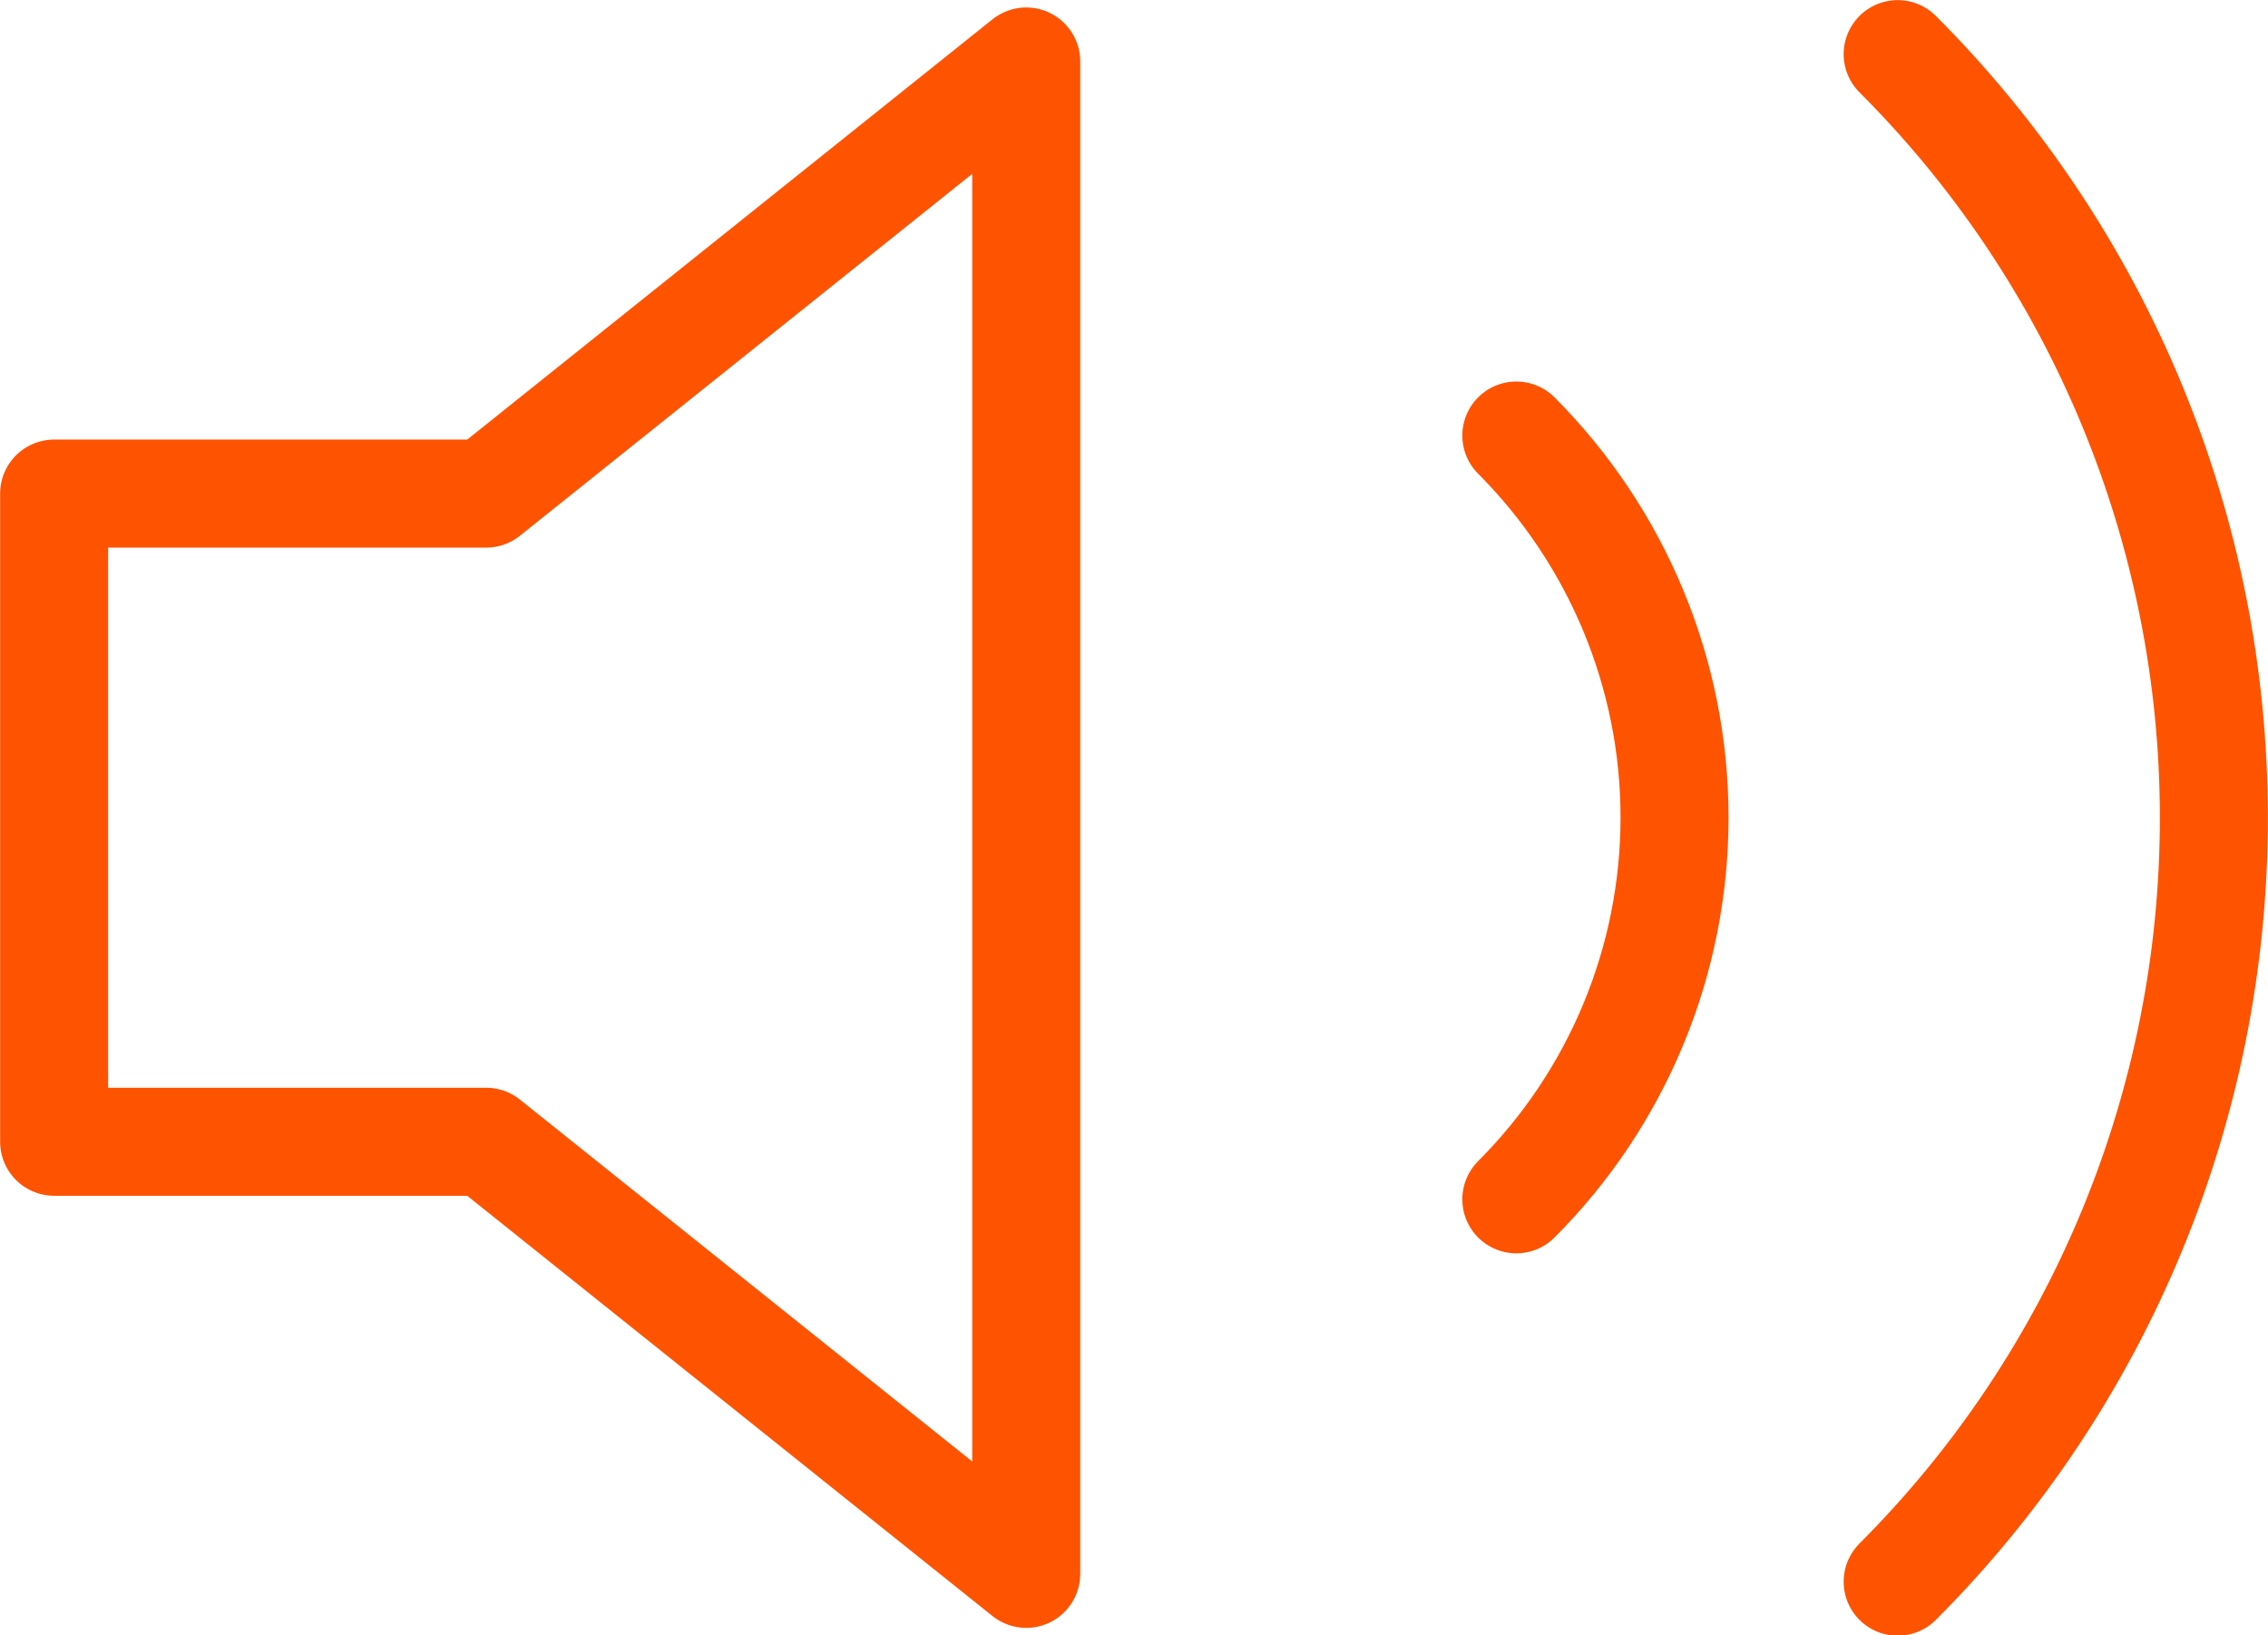
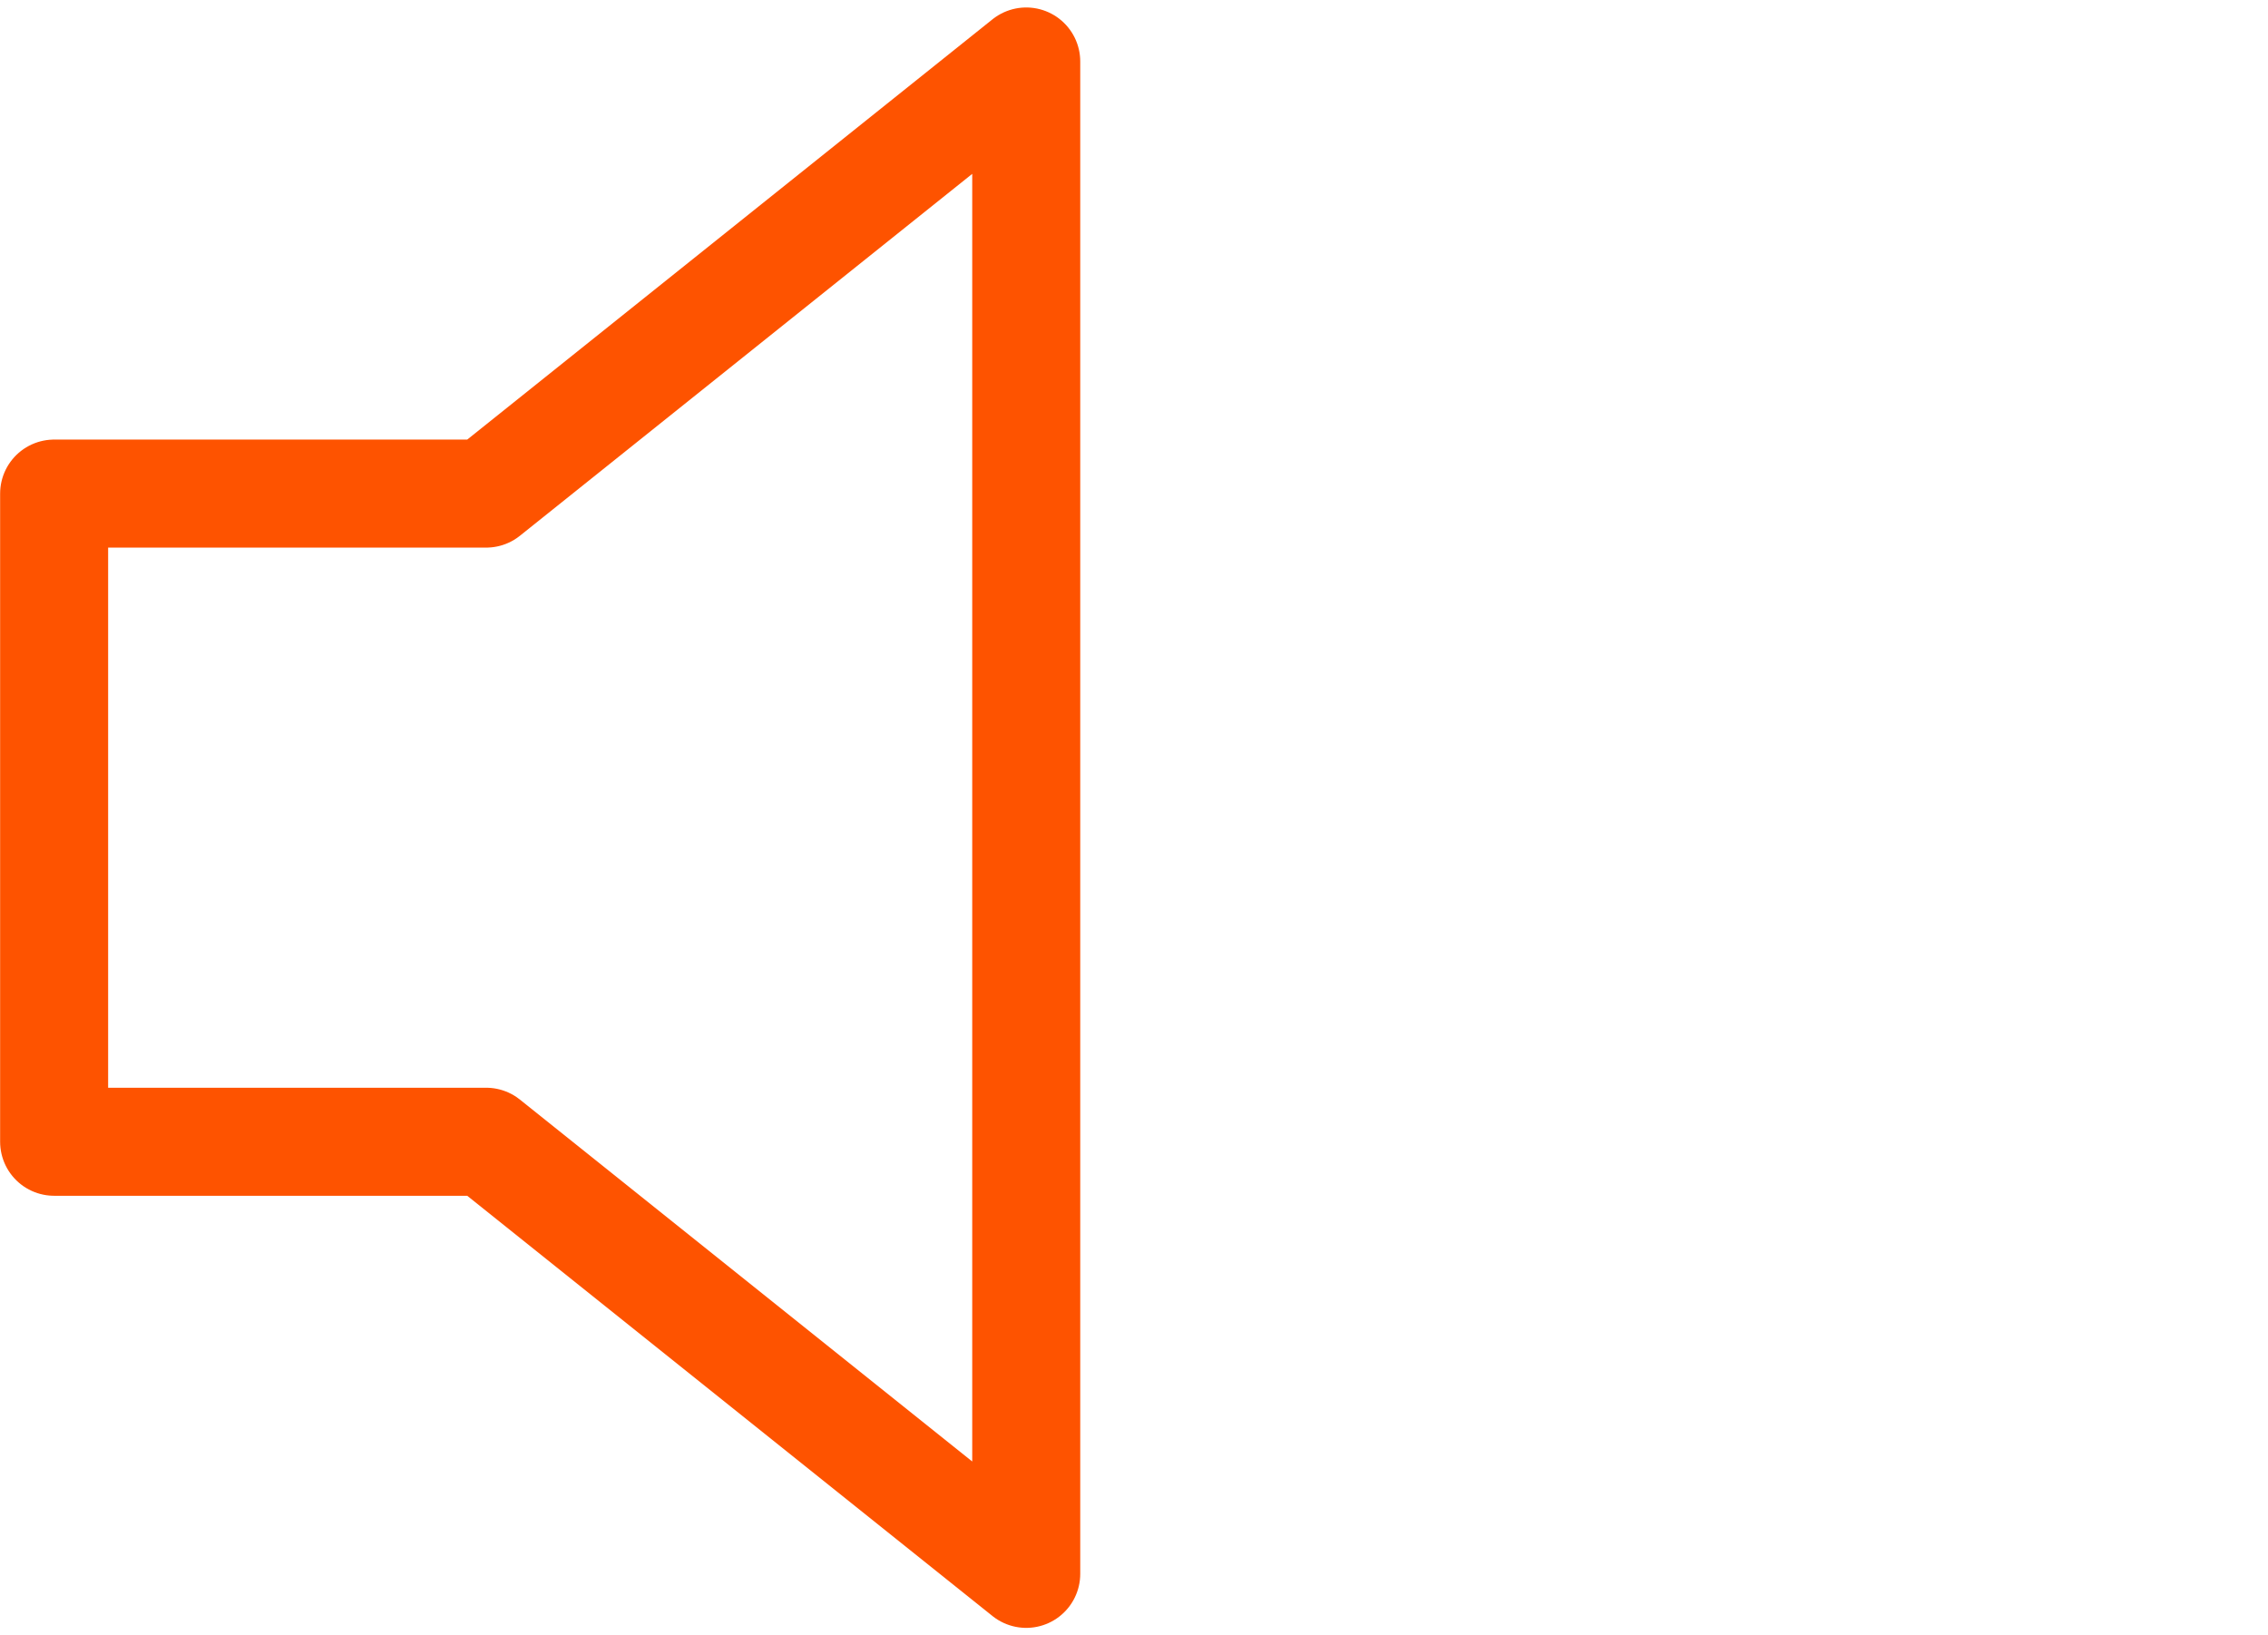
<svg xmlns="http://www.w3.org/2000/svg" xmlns:ns1="http://www.inkscape.org/namespaces/inkscape" xmlns:ns2="http://sodipodi.sourceforge.net/DTD/sodipodi-0.dtd" width="9.26mm" height="6.676mm" viewBox="0 0 9.26 6.676" version="1.1" id="svg4651" ns1:version="1.0.2-2 (e86c870879, 2021-01-15)" ns2:docname="speaker.svg">
  <defs id="defs4645" />
  <ns2:namedview id="base" pagecolor="#ffffff" bordercolor="#666666" borderopacity="1.0" ns1:pageopacity="0.0" ns1:pageshadow="2" ns1:zoom="11.2" ns1:cx="7.8404589" ns1:cy="13.69453" ns1:document-units="mm" ns1:current-layer="layer1" ns1:document-rotation="0" showgrid="false" ns1:window-width="1920" ns1:window-height="1027" ns1:window-x="-8" ns1:window-y="-8" ns1:window-maximized="1" />
  <g ns1:label="Layer 1" ns1:groupmode="layer" id="layer1" transform="translate(-39.971,-153.9)">
    <path d="m 44.161,154.151 -2.205,1.764 h -1.764 v 2.646 h 1.764 l 2.205,1.764 z" stroke="#fe5300" stroke-width="0.441" stroke-linecap="round" stroke-linejoin="round" id="path70" style="fill:none" />
-     <path d="m 47.719,154.121 c 0.827,0.827 1.291,1.948 1.291,3.118 0,1.169 -0.464,2.291 -1.291,3.118 m -1.557,-4.679 c 0.413,0.414 0.646,0.974 0.646,1.559 0,0.584 -0.232,1.145 -0.646,1.559" stroke="#fe5300" stroke-width="0.441" stroke-linecap="round" stroke-linejoin="round" id="path72" style="fill:none" />
  </g>
</svg>